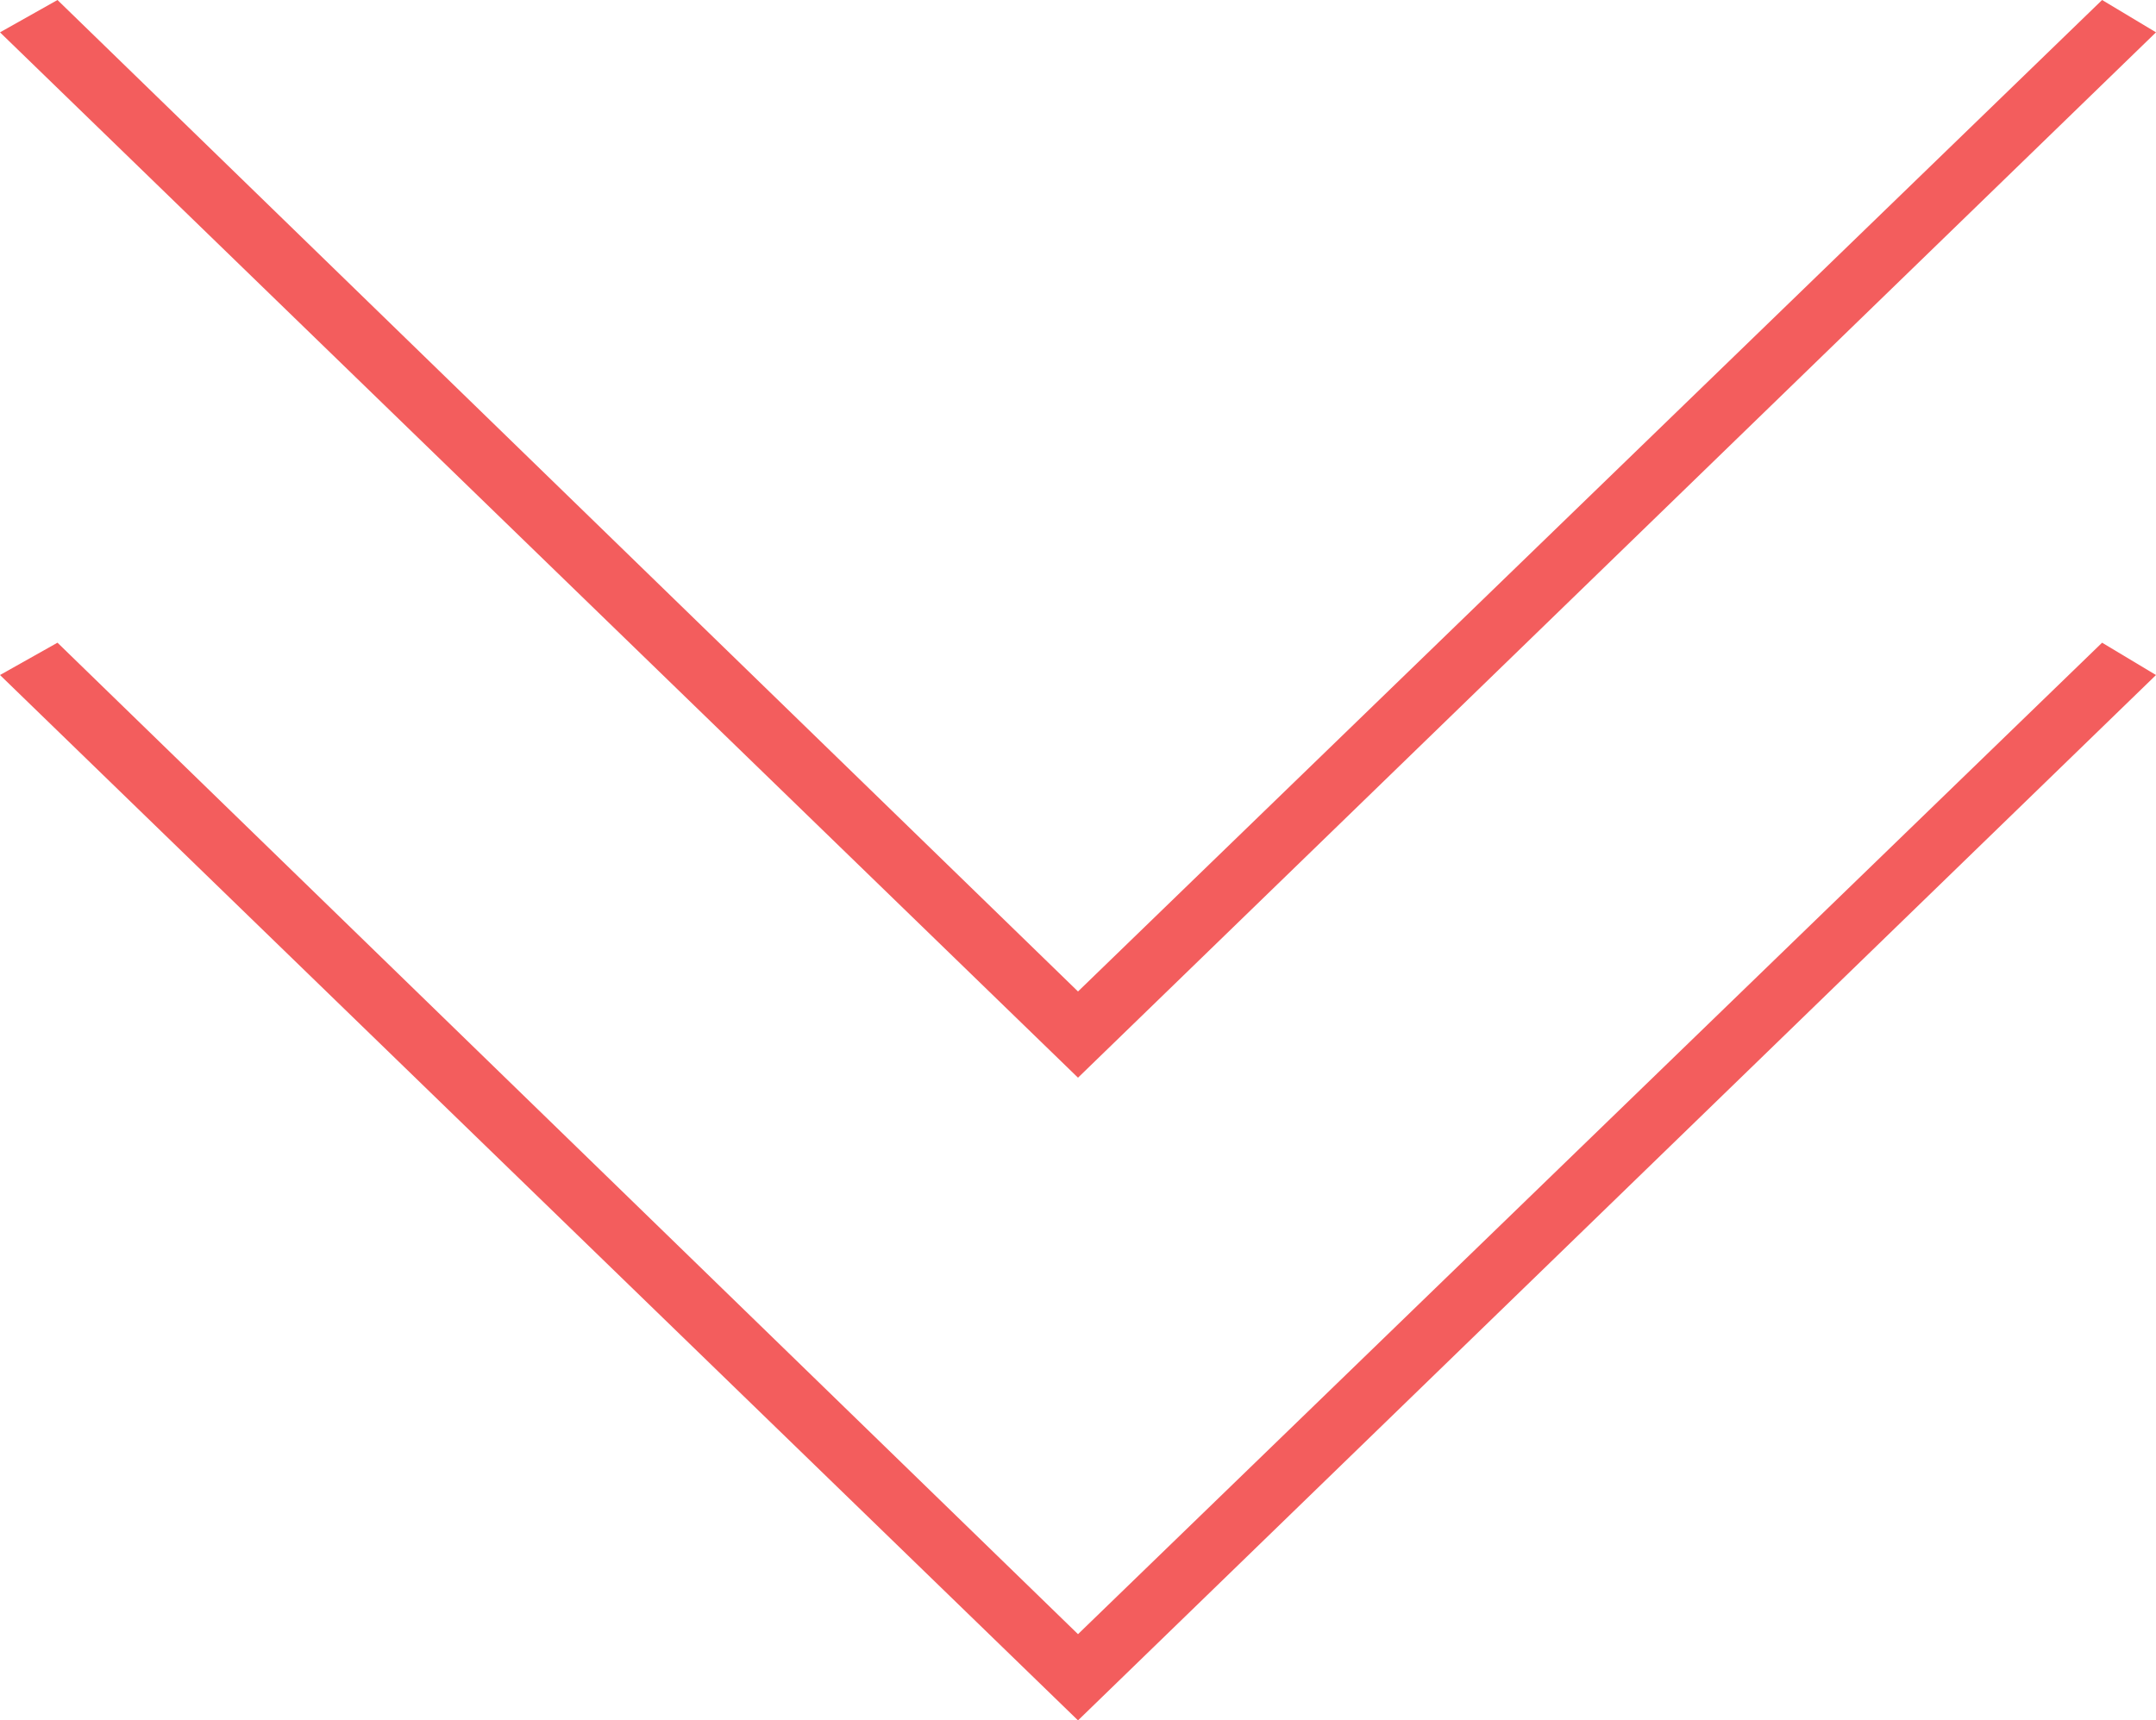
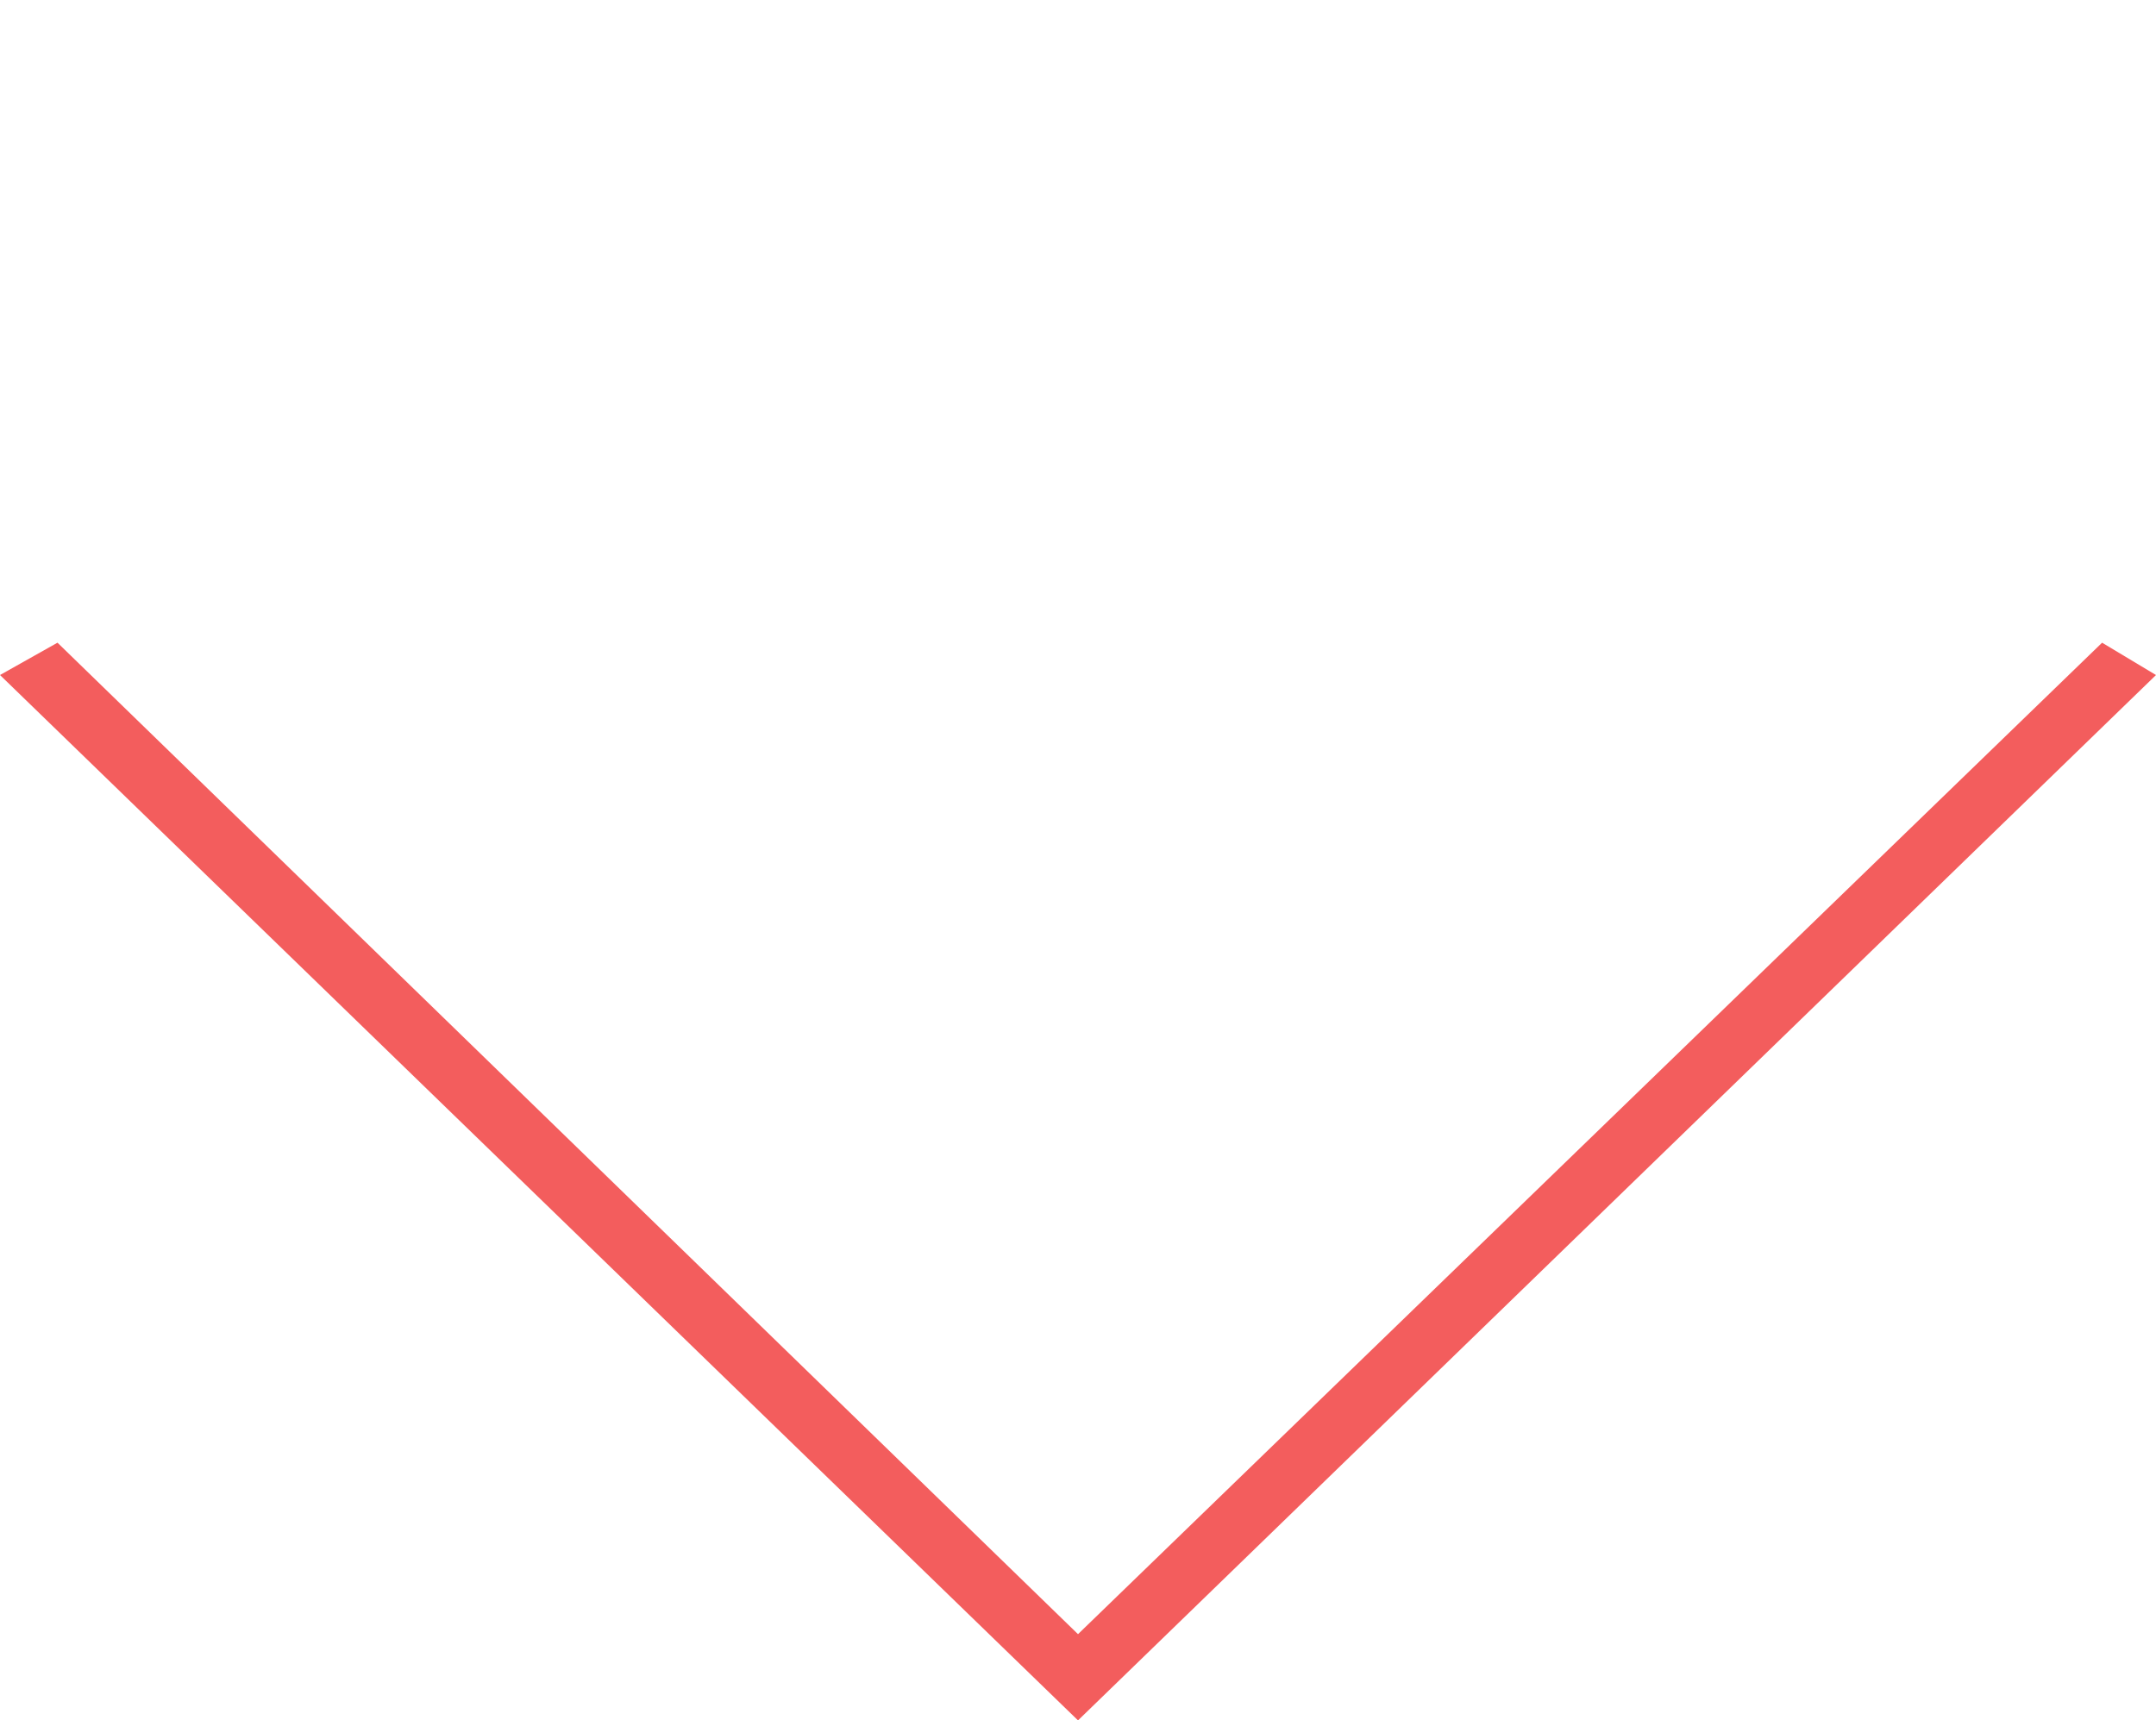
<svg xmlns="http://www.w3.org/2000/svg" version="1.1" id="Layer_1" x="0px" y="0px" width="357.168px" height="285.085px" viewBox="0 0 357.168 285.085" enable-background="new 0 0 357.168 285.085" xml:space="preserve">
-   <polygon fill="#F35D5D" points="9.524,0 178.585,164.296 348.239,0 357.169,5.358 178.585,178.583 0,5.358 " />
  <polygon fill="#F35D5D" points="9.524,106.5 178.585,270.796 348.239,106.5 357.169,111.858 178.585,285.083 0,111.858 " />
</svg>